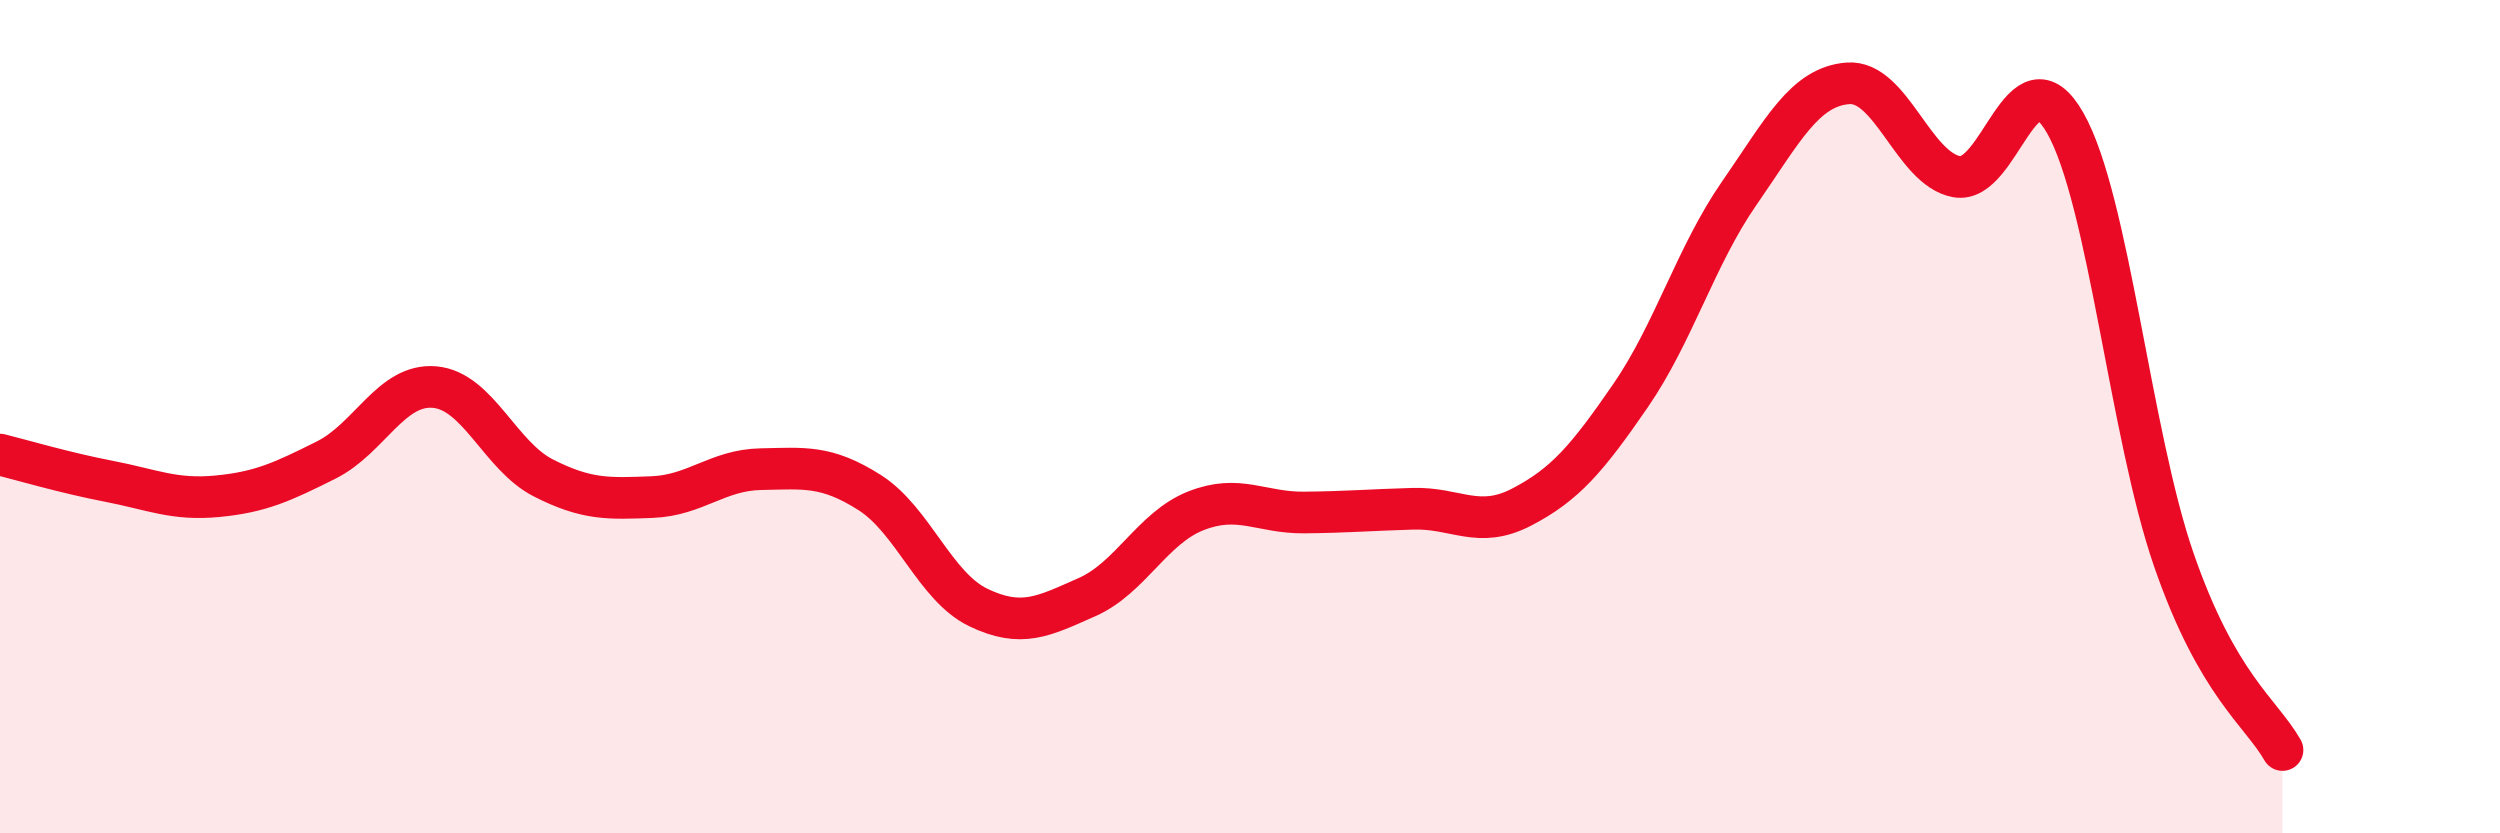
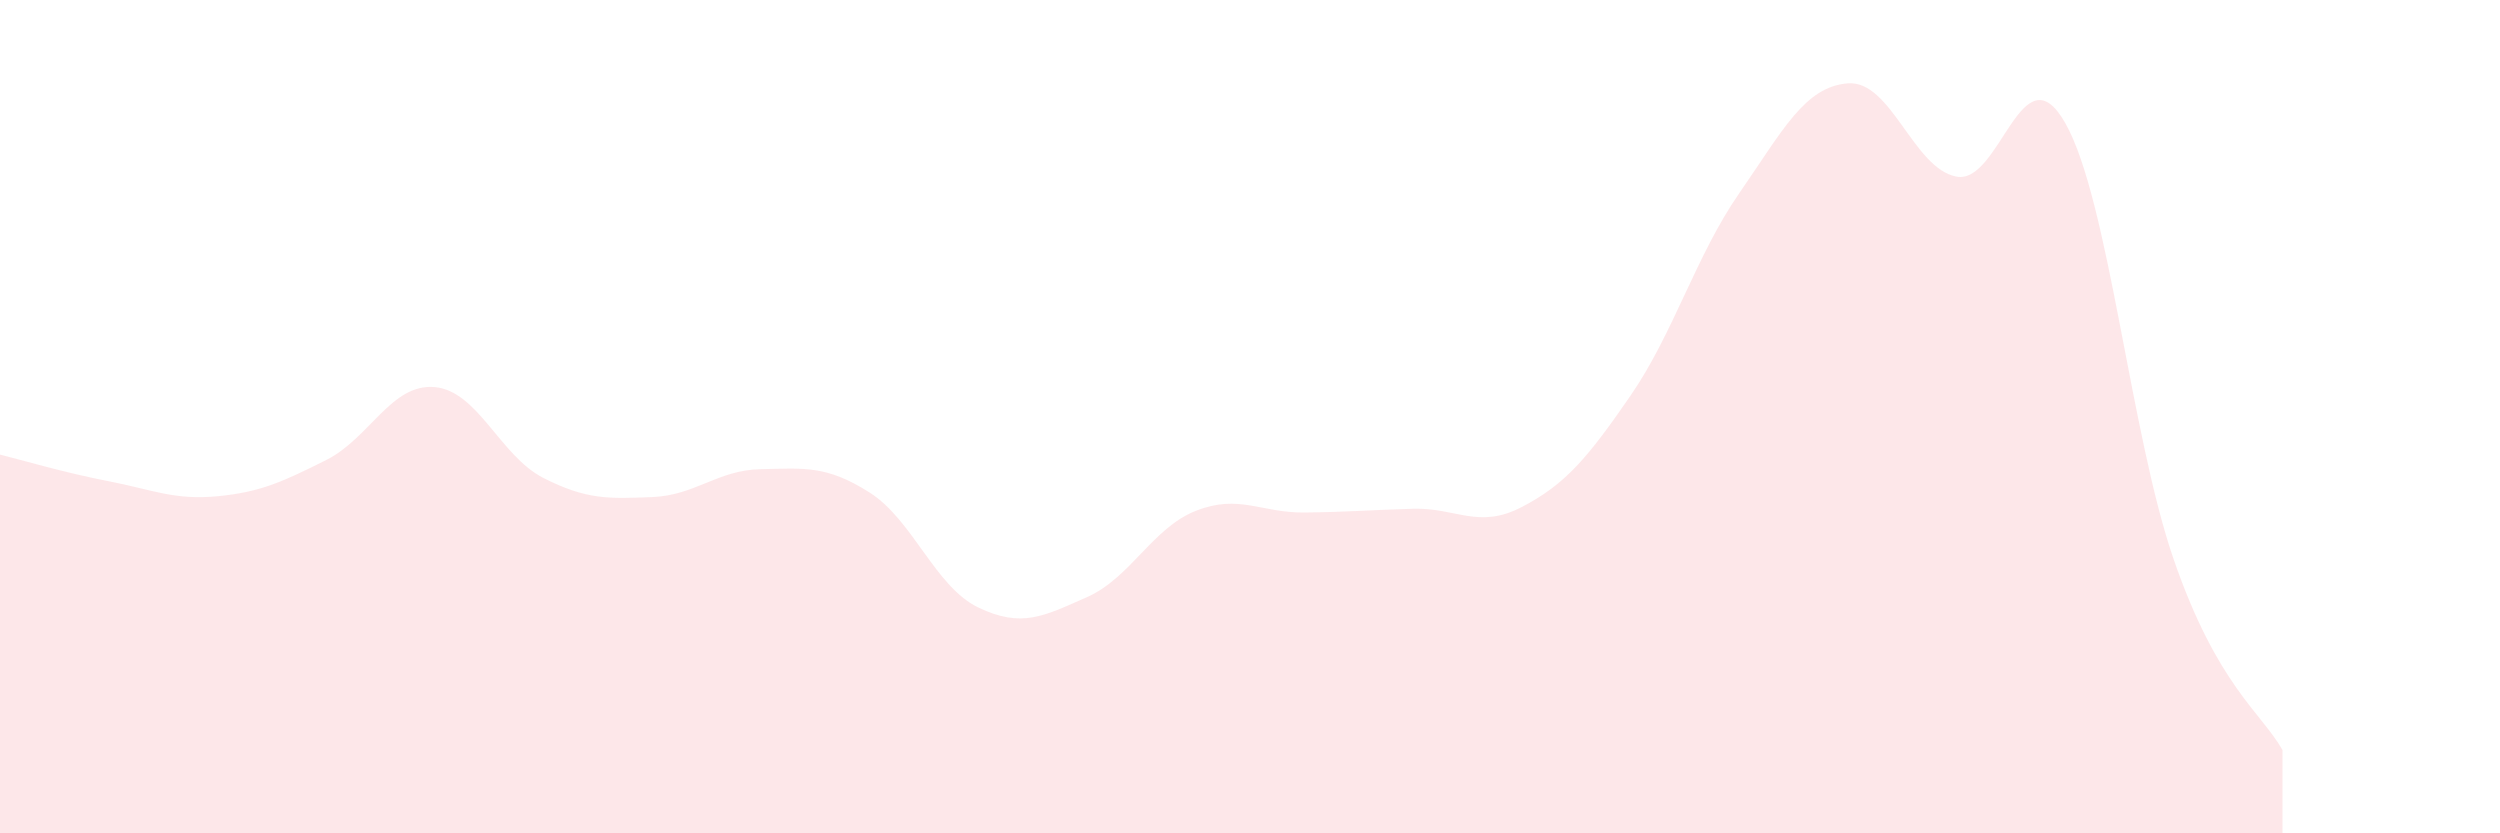
<svg xmlns="http://www.w3.org/2000/svg" width="60" height="20" viewBox="0 0 60 20">
  <path d="M 0,10.91 C 0.52,11.04 1.57,11.35 2.61,11.55 C 3.65,11.75 4.18,12.01 5.22,11.91 C 6.26,11.81 6.79,11.56 7.83,11.04 C 8.87,10.52 9.39,9.2 10.43,9.29 C 11.47,9.38 12,10.94 13.04,11.47 C 14.08,12 14.61,11.97 15.65,11.93 C 16.69,11.89 17.22,11.28 18.26,11.26 C 19.3,11.24 19.83,11.16 20.87,11.82 C 21.91,12.48 22.44,14.08 23.48,14.58 C 24.52,15.08 25.05,14.79 26.09,14.33 C 27.13,13.87 27.66,12.67 28.7,12.26 C 29.74,11.85 30.26,12.31 31.3,12.3 C 32.34,12.29 32.87,12.24 33.91,12.21 C 34.95,12.18 35.48,12.71 36.52,12.17 C 37.56,11.63 38.09,11.01 39.13,9.5 C 40.17,7.99 40.7,6.14 41.74,4.64 C 42.78,3.14 43.31,2.08 44.35,2 C 45.39,1.92 45.92,4.05 46.96,4.24 C 48,4.43 48.53,1.12 49.57,2.96 C 50.61,4.8 51.13,10.42 52.17,13.43 C 53.21,16.44 54.26,17.09 54.78,18L54.78 20L0 20Z" fill="#EB0A25" opacity="0.1" stroke-linecap="round" stroke-linejoin="round" />
-   <path d="M 0,10.91 C 0.52,11.04 1.57,11.35 2.61,11.55 C 3.65,11.75 4.18,12.01 5.22,11.91 C 6.26,11.81 6.79,11.56 7.83,11.04 C 8.87,10.52 9.39,9.2 10.43,9.29 C 11.47,9.38 12,10.94 13.04,11.47 C 14.08,12 14.61,11.97 15.65,11.93 C 16.69,11.89 17.22,11.28 18.26,11.26 C 19.3,11.24 19.83,11.16 20.87,11.82 C 21.91,12.48 22.44,14.08 23.48,14.58 C 24.52,15.08 25.05,14.79 26.09,14.33 C 27.13,13.87 27.66,12.67 28.7,12.26 C 29.74,11.85 30.26,12.31 31.3,12.3 C 32.34,12.29 32.87,12.24 33.91,12.21 C 34.95,12.18 35.48,12.71 36.52,12.17 C 37.56,11.63 38.09,11.01 39.13,9.5 C 40.17,7.99 40.7,6.14 41.74,4.64 C 42.78,3.14 43.31,2.08 44.35,2 C 45.39,1.92 45.92,4.05 46.96,4.24 C 48,4.43 48.53,1.12 49.57,2.96 C 50.61,4.8 51.13,10.42 52.17,13.43 C 53.21,16.44 54.26,17.09 54.78,18" stroke="#EB0A25" stroke-width="1" fill="none" stroke-linecap="round" stroke-linejoin="round" />
</svg>